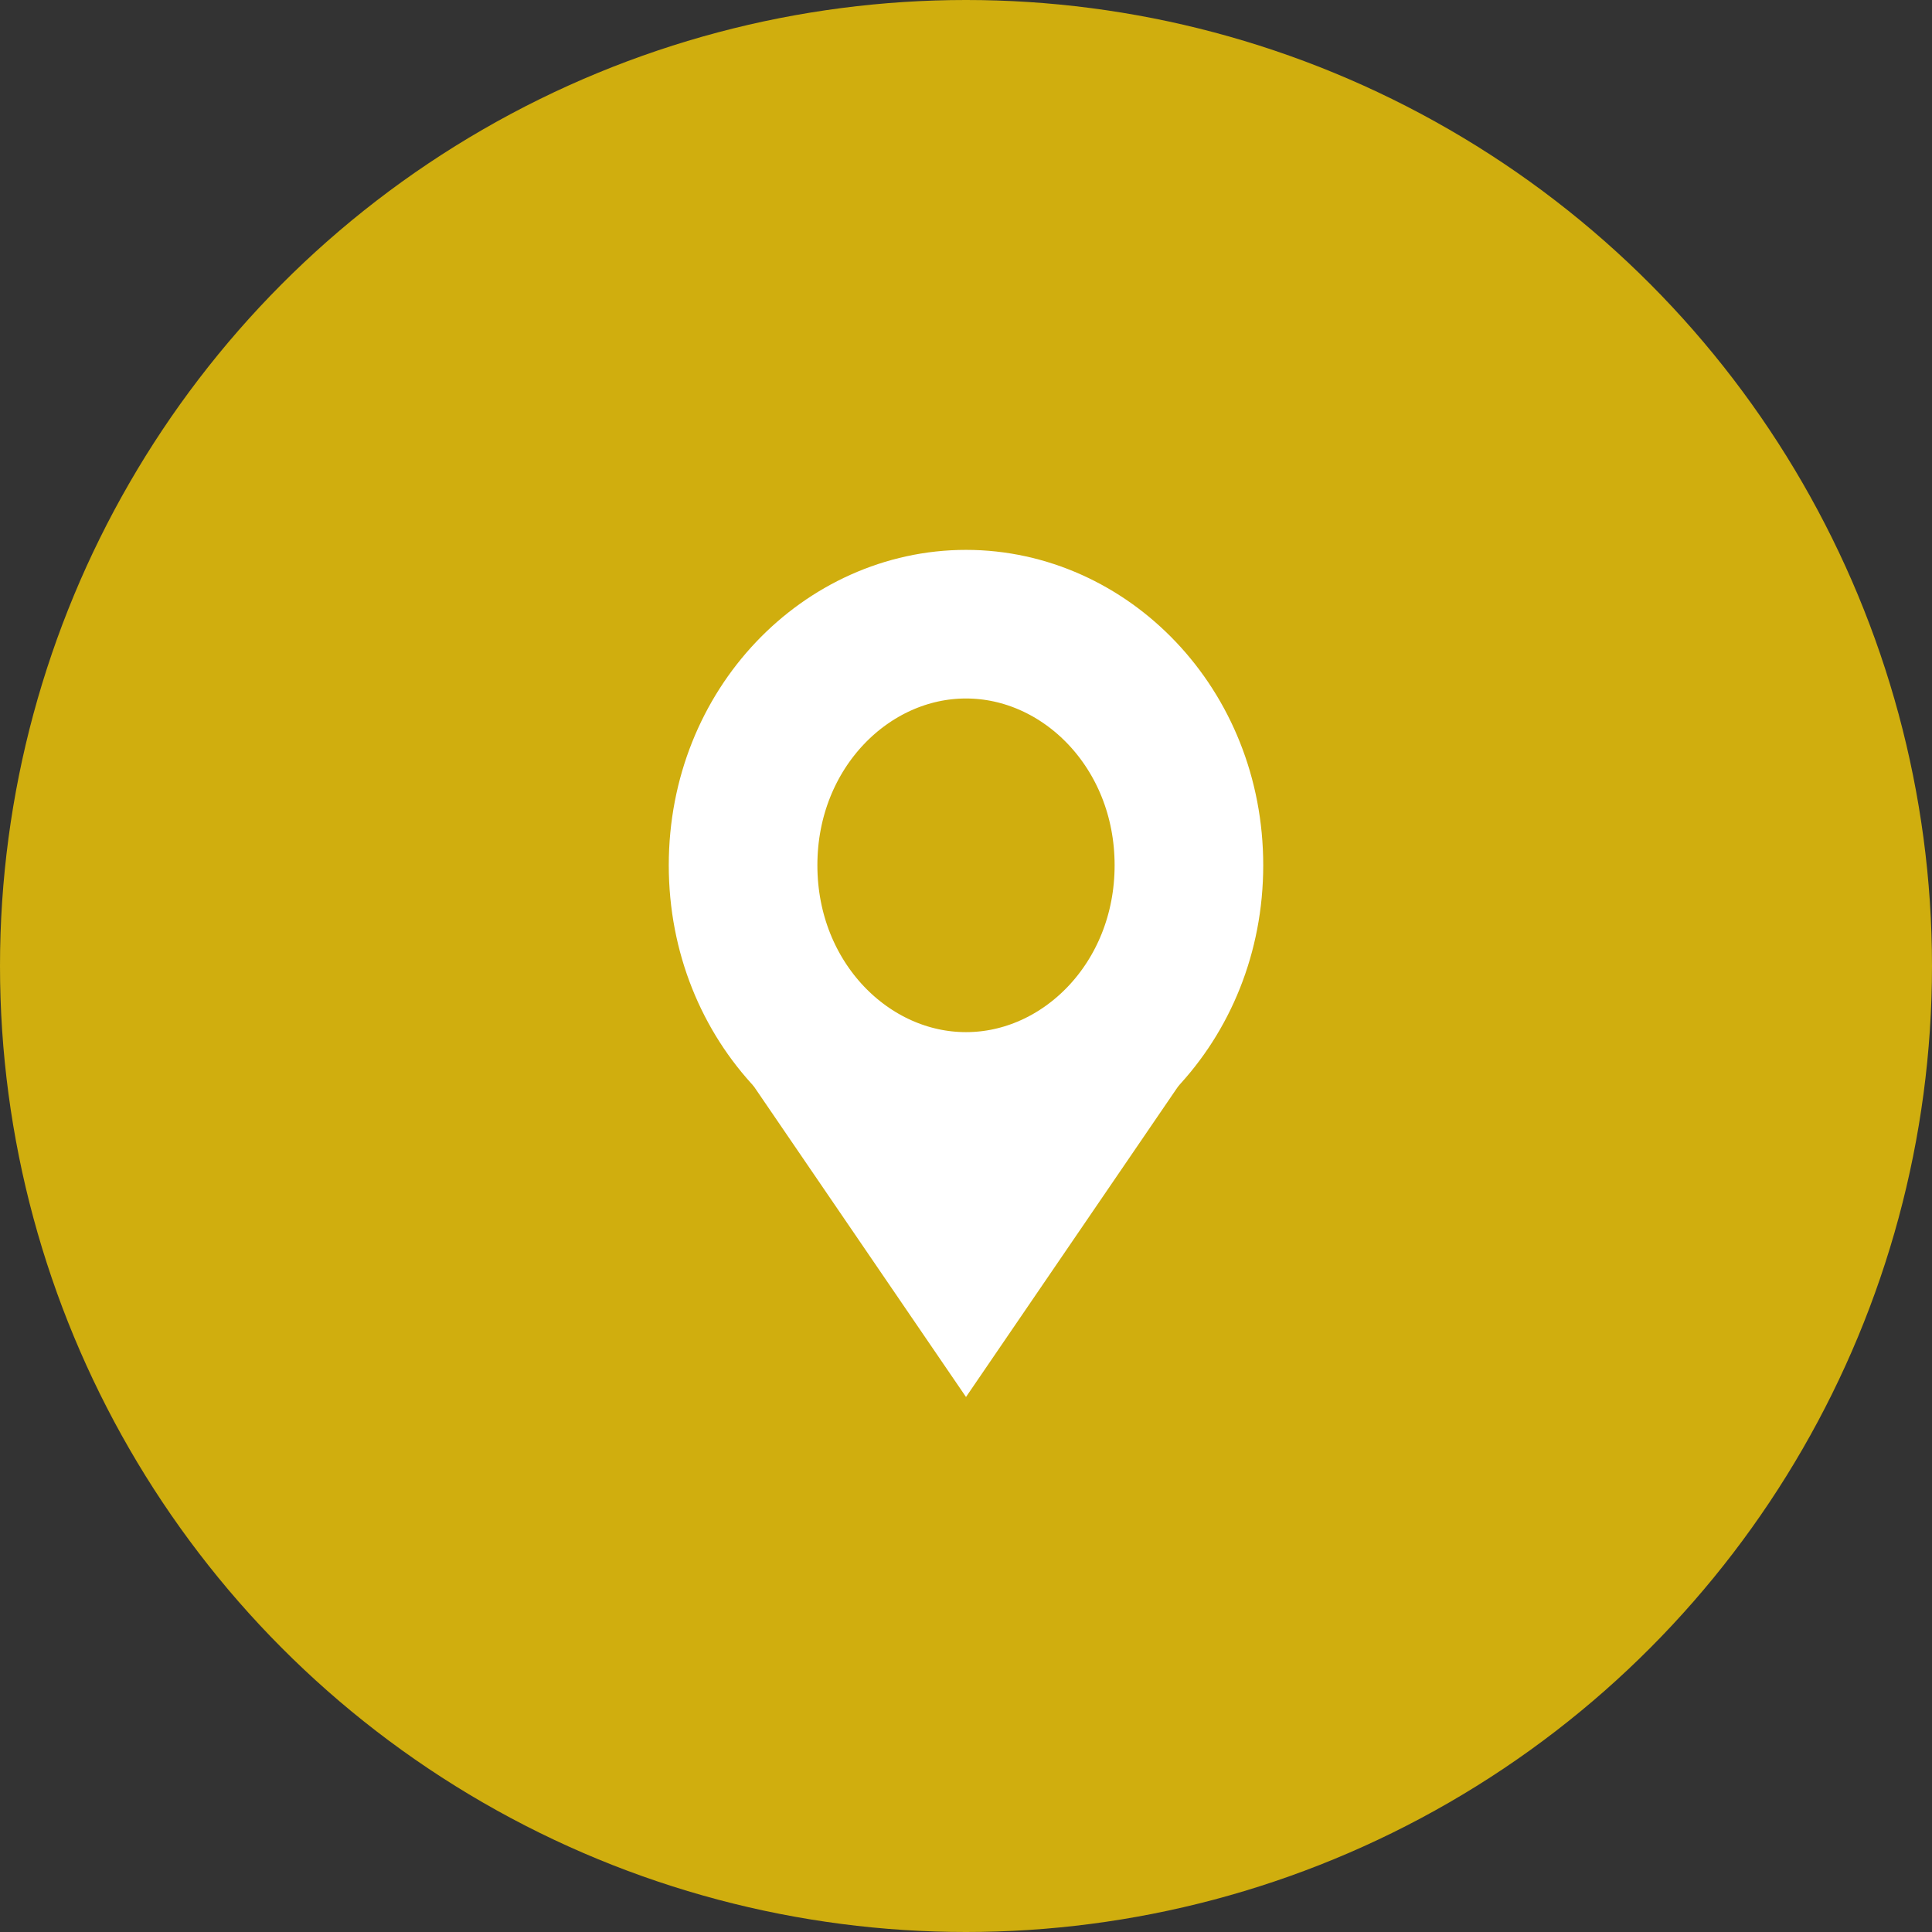
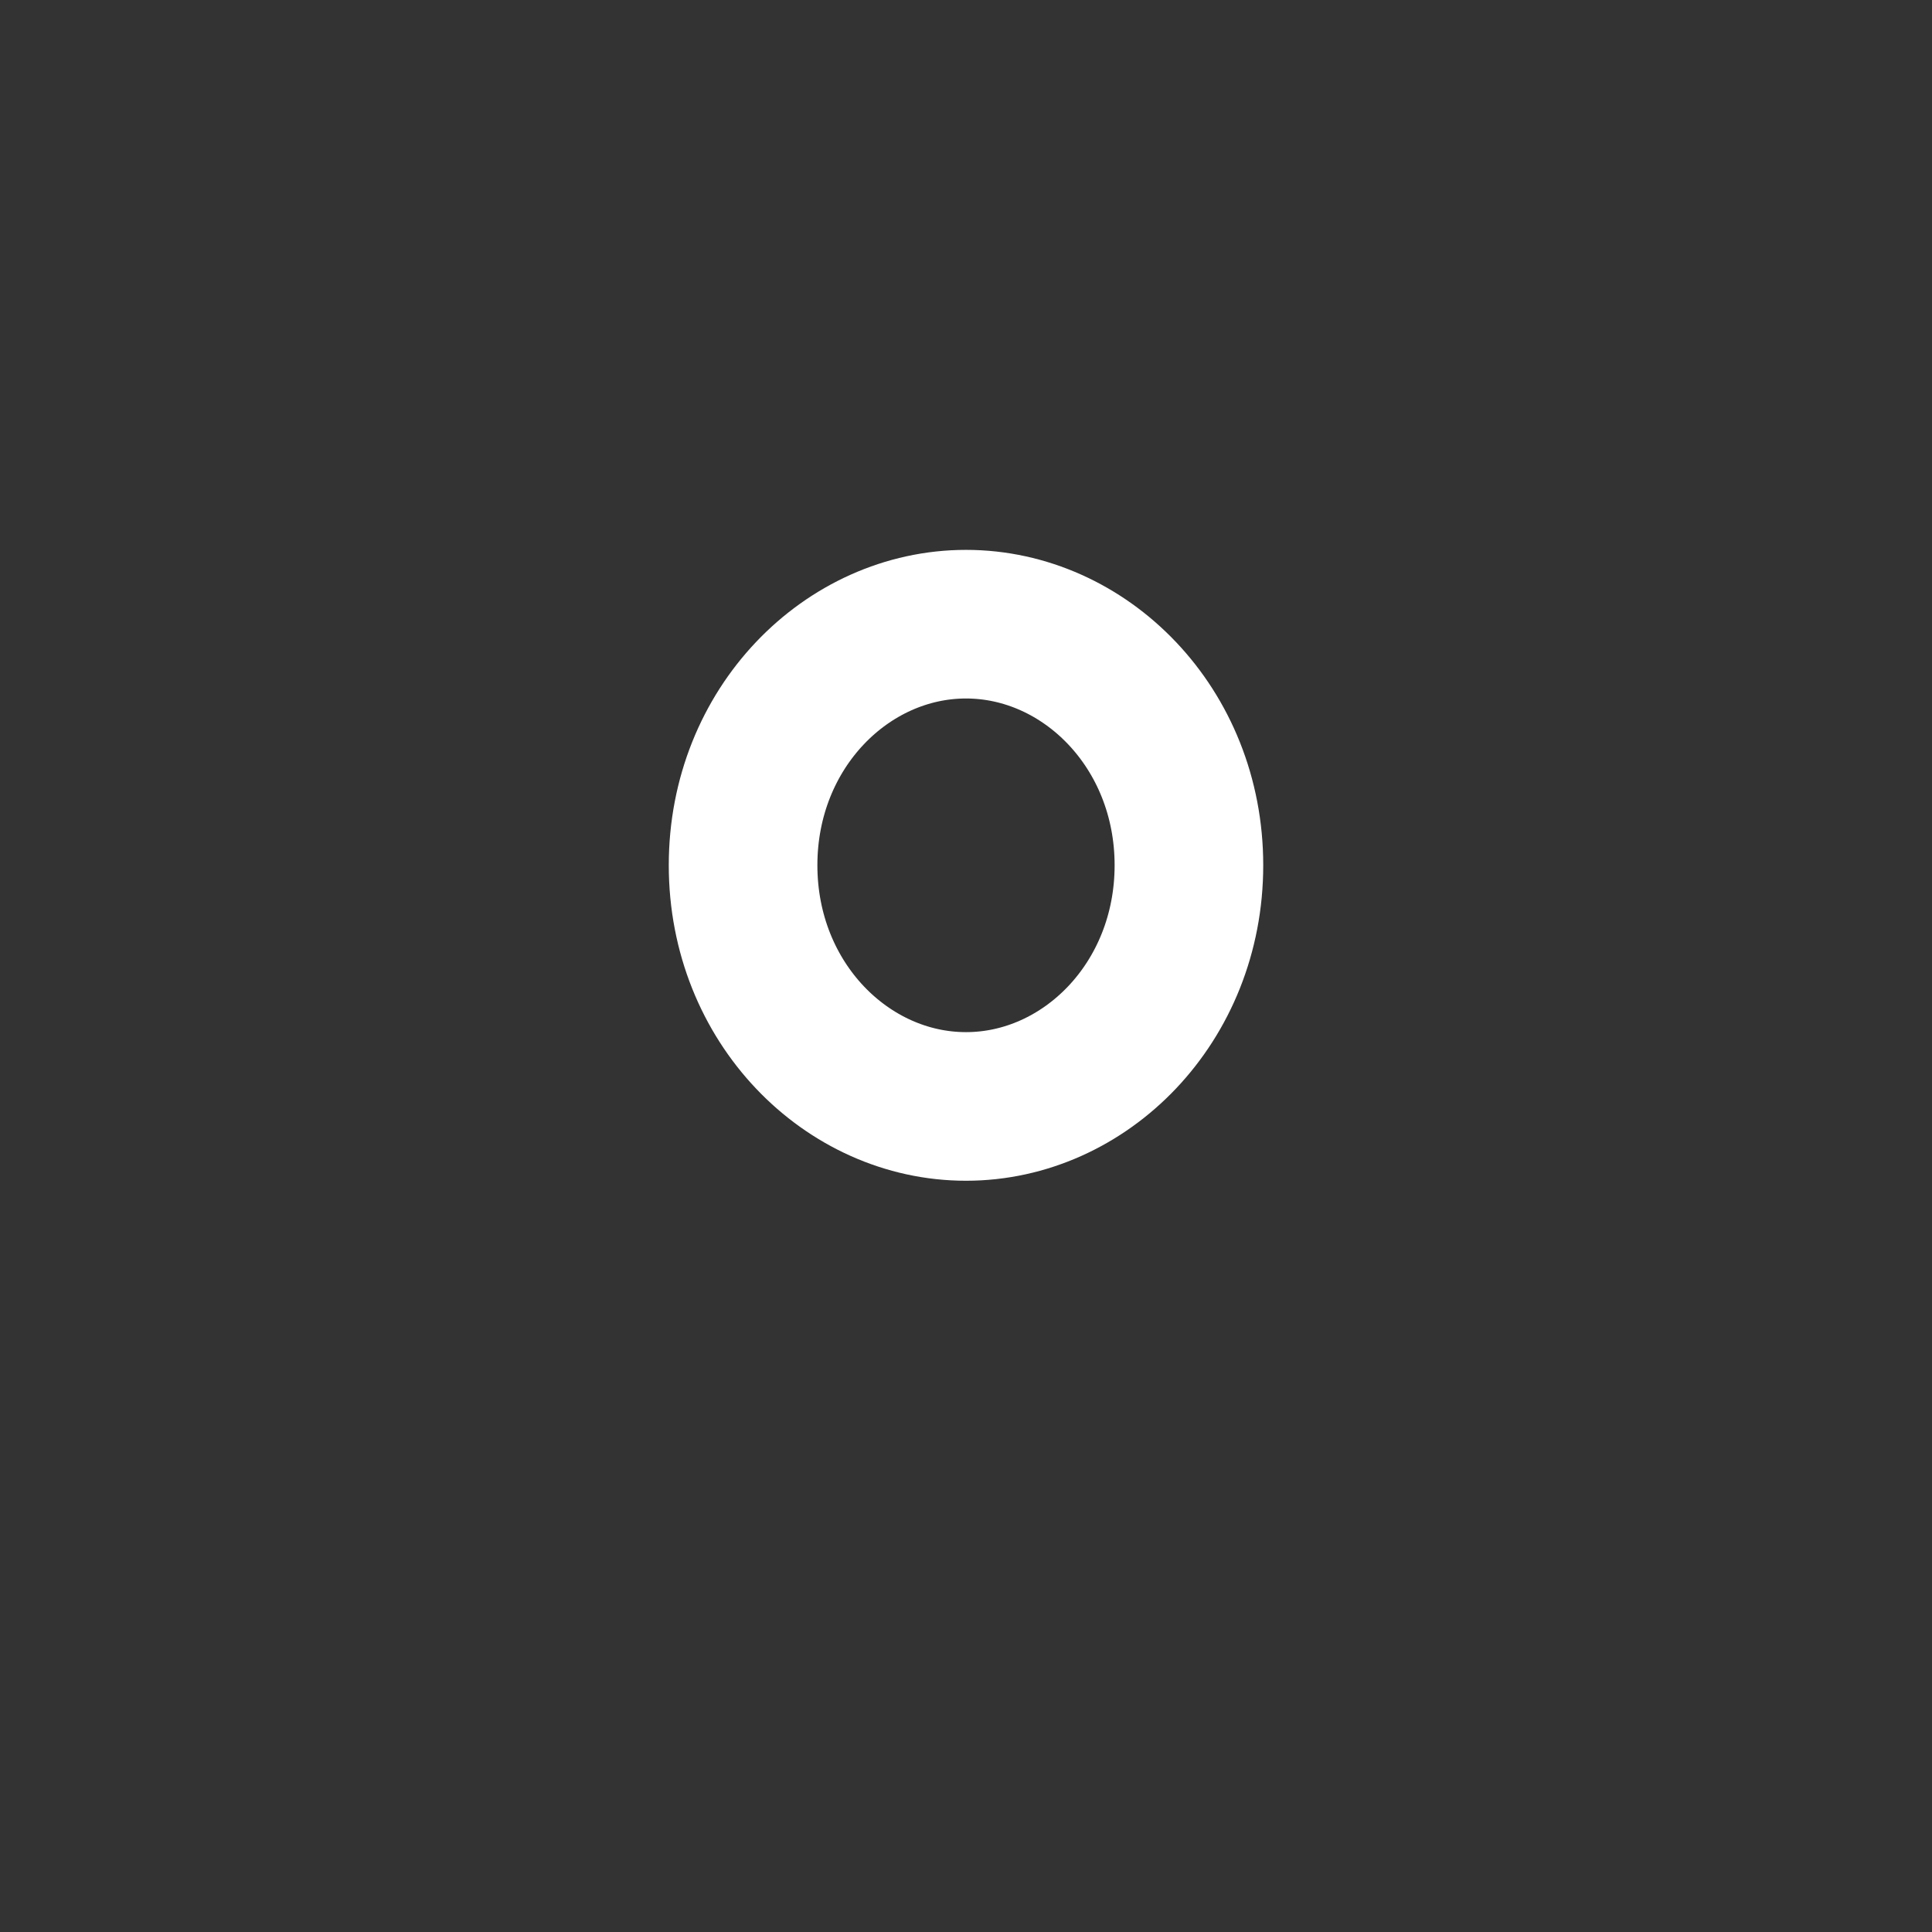
<svg xmlns="http://www.w3.org/2000/svg" width="13" height="13" viewBox="0 0 13 13" fill="none">
  <rect x="0" y="0" width="13" height="13" fill="#333333" stroke="none" />
-   <circle cx="6.5" cy="6.5" r="6.5" fill="#D0AE0E" />
  <path d="M8 5.822C8 6.747 7.301 7.445 6.5 7.445C5.699 7.445 5 6.747 5 5.822C5 4.898 5.699 4.2 6.5 4.2C7.301 4.2 8 4.898 8 5.822Z" stroke="white" />
-   <path d="M6.5 9.4L4.843 6.974H8.157L6.5 9.4Z" fill="white" />
</svg>